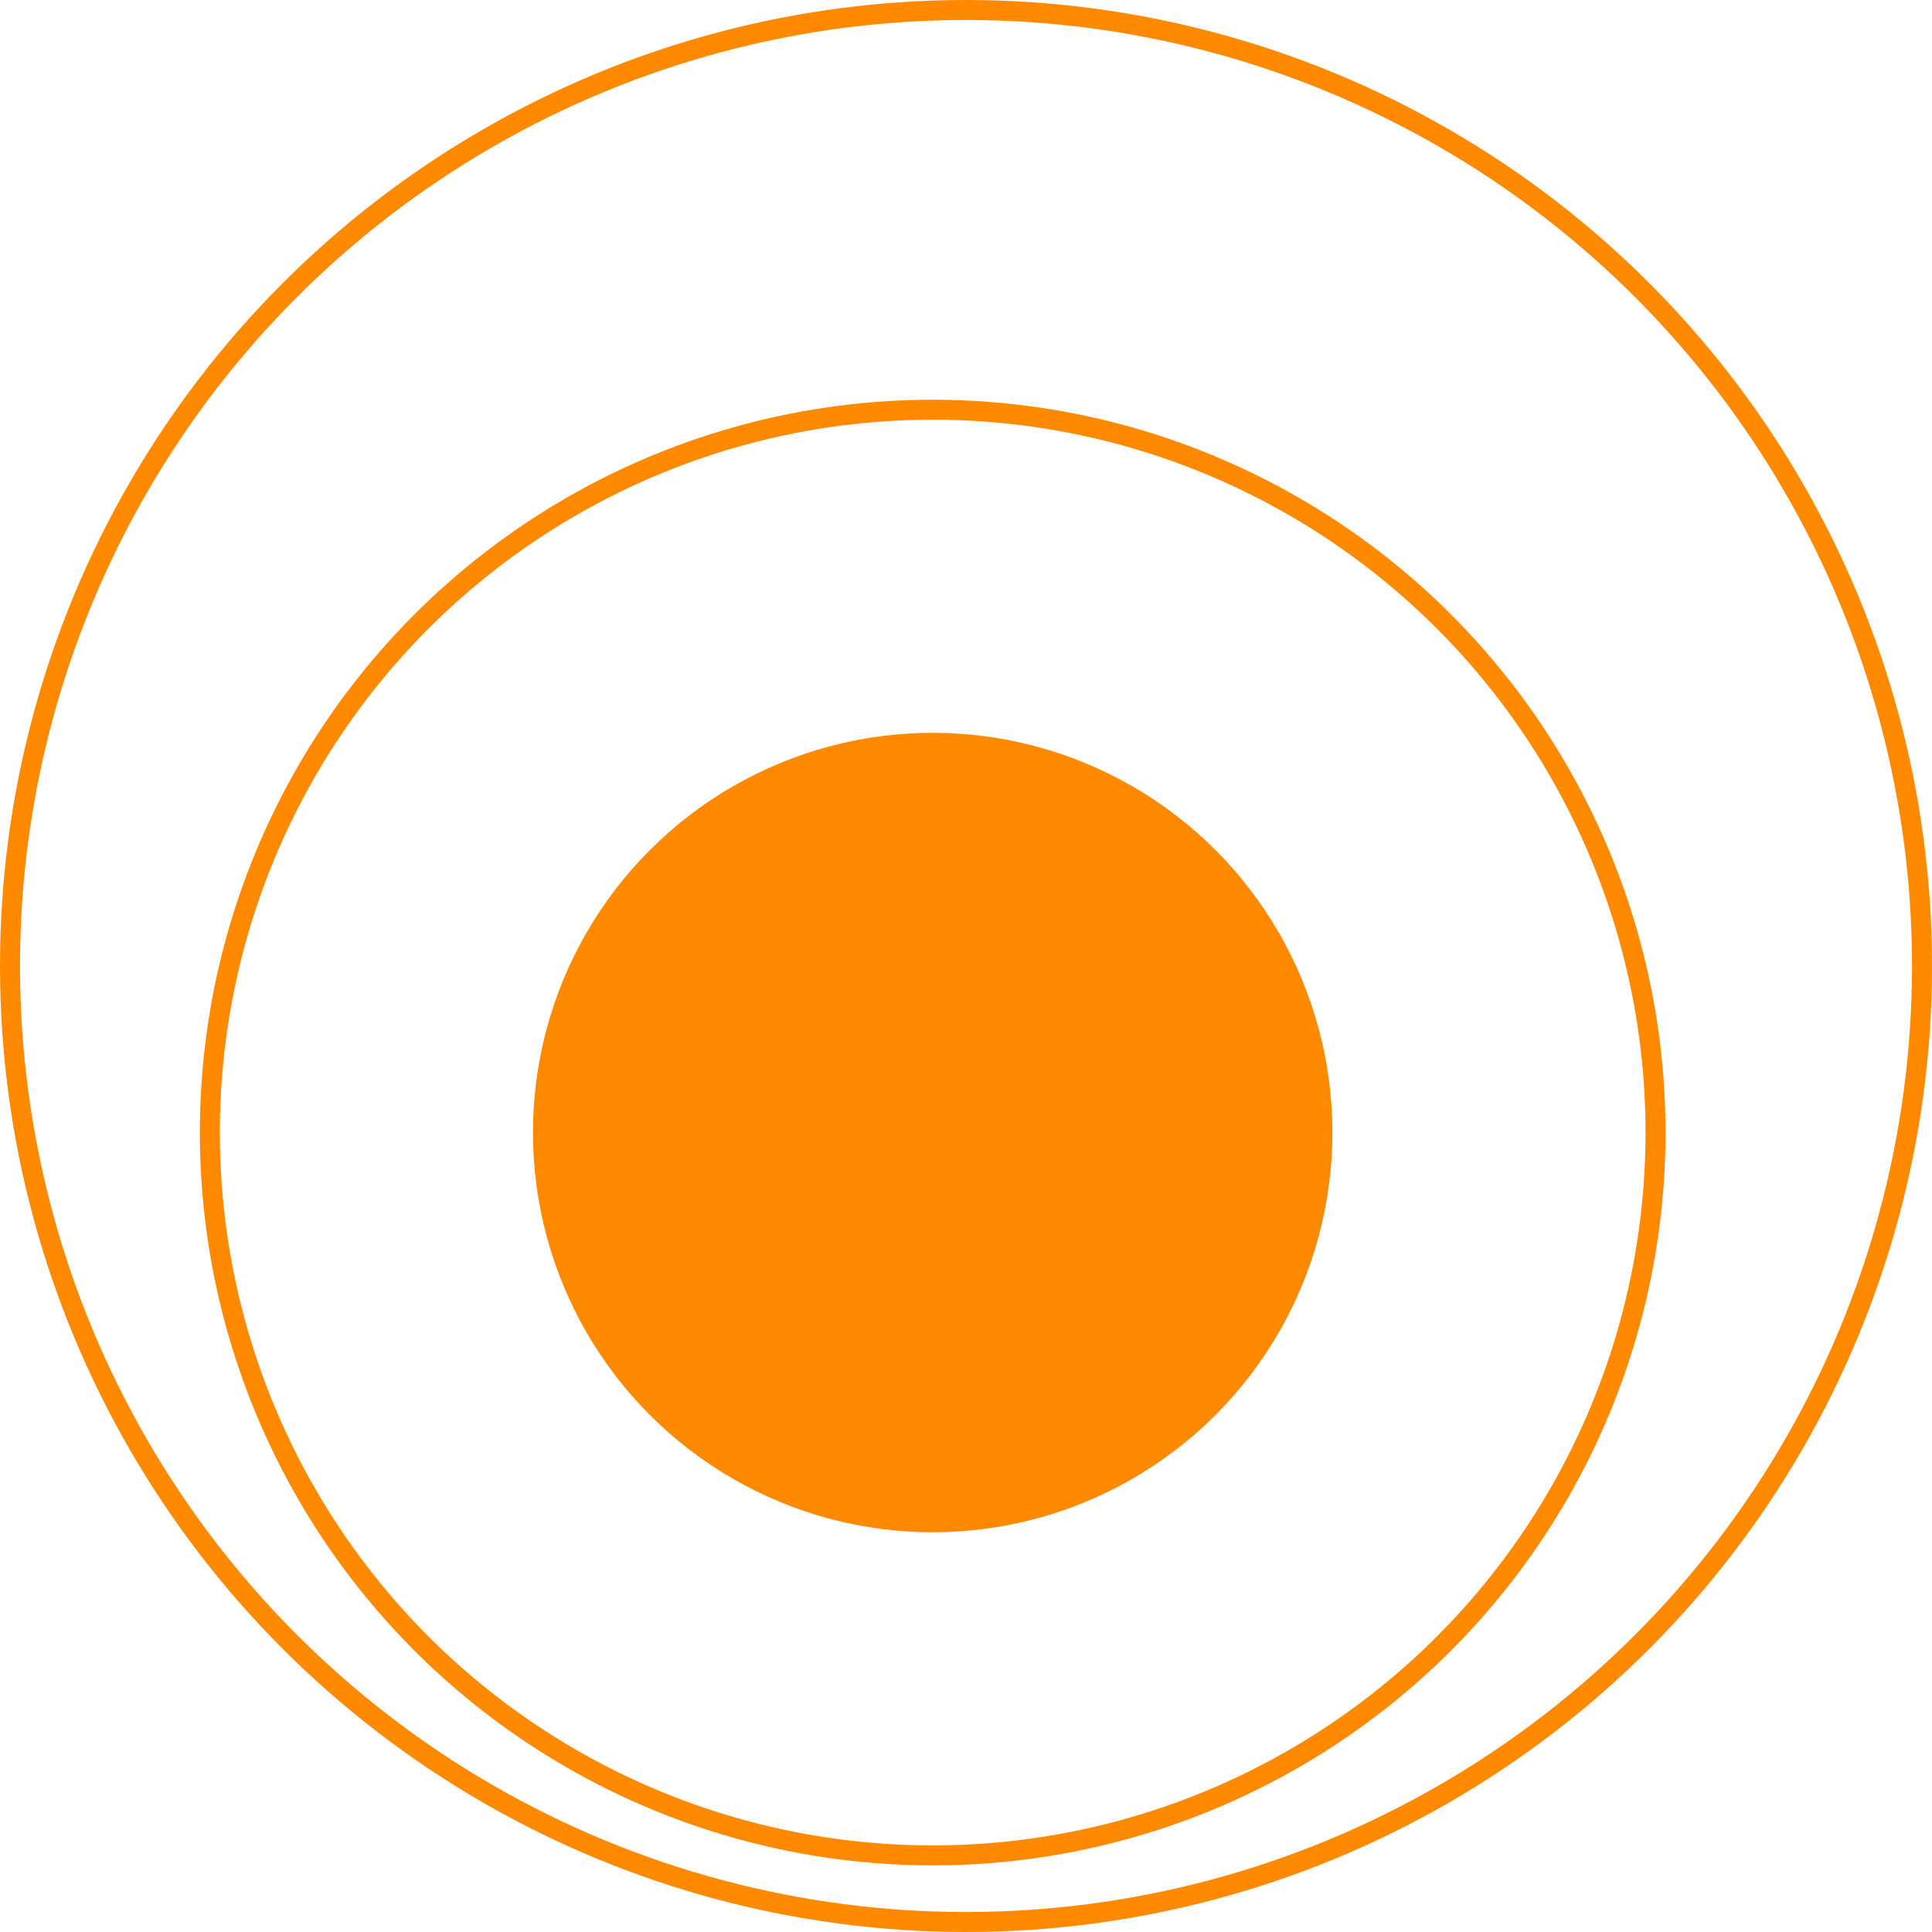
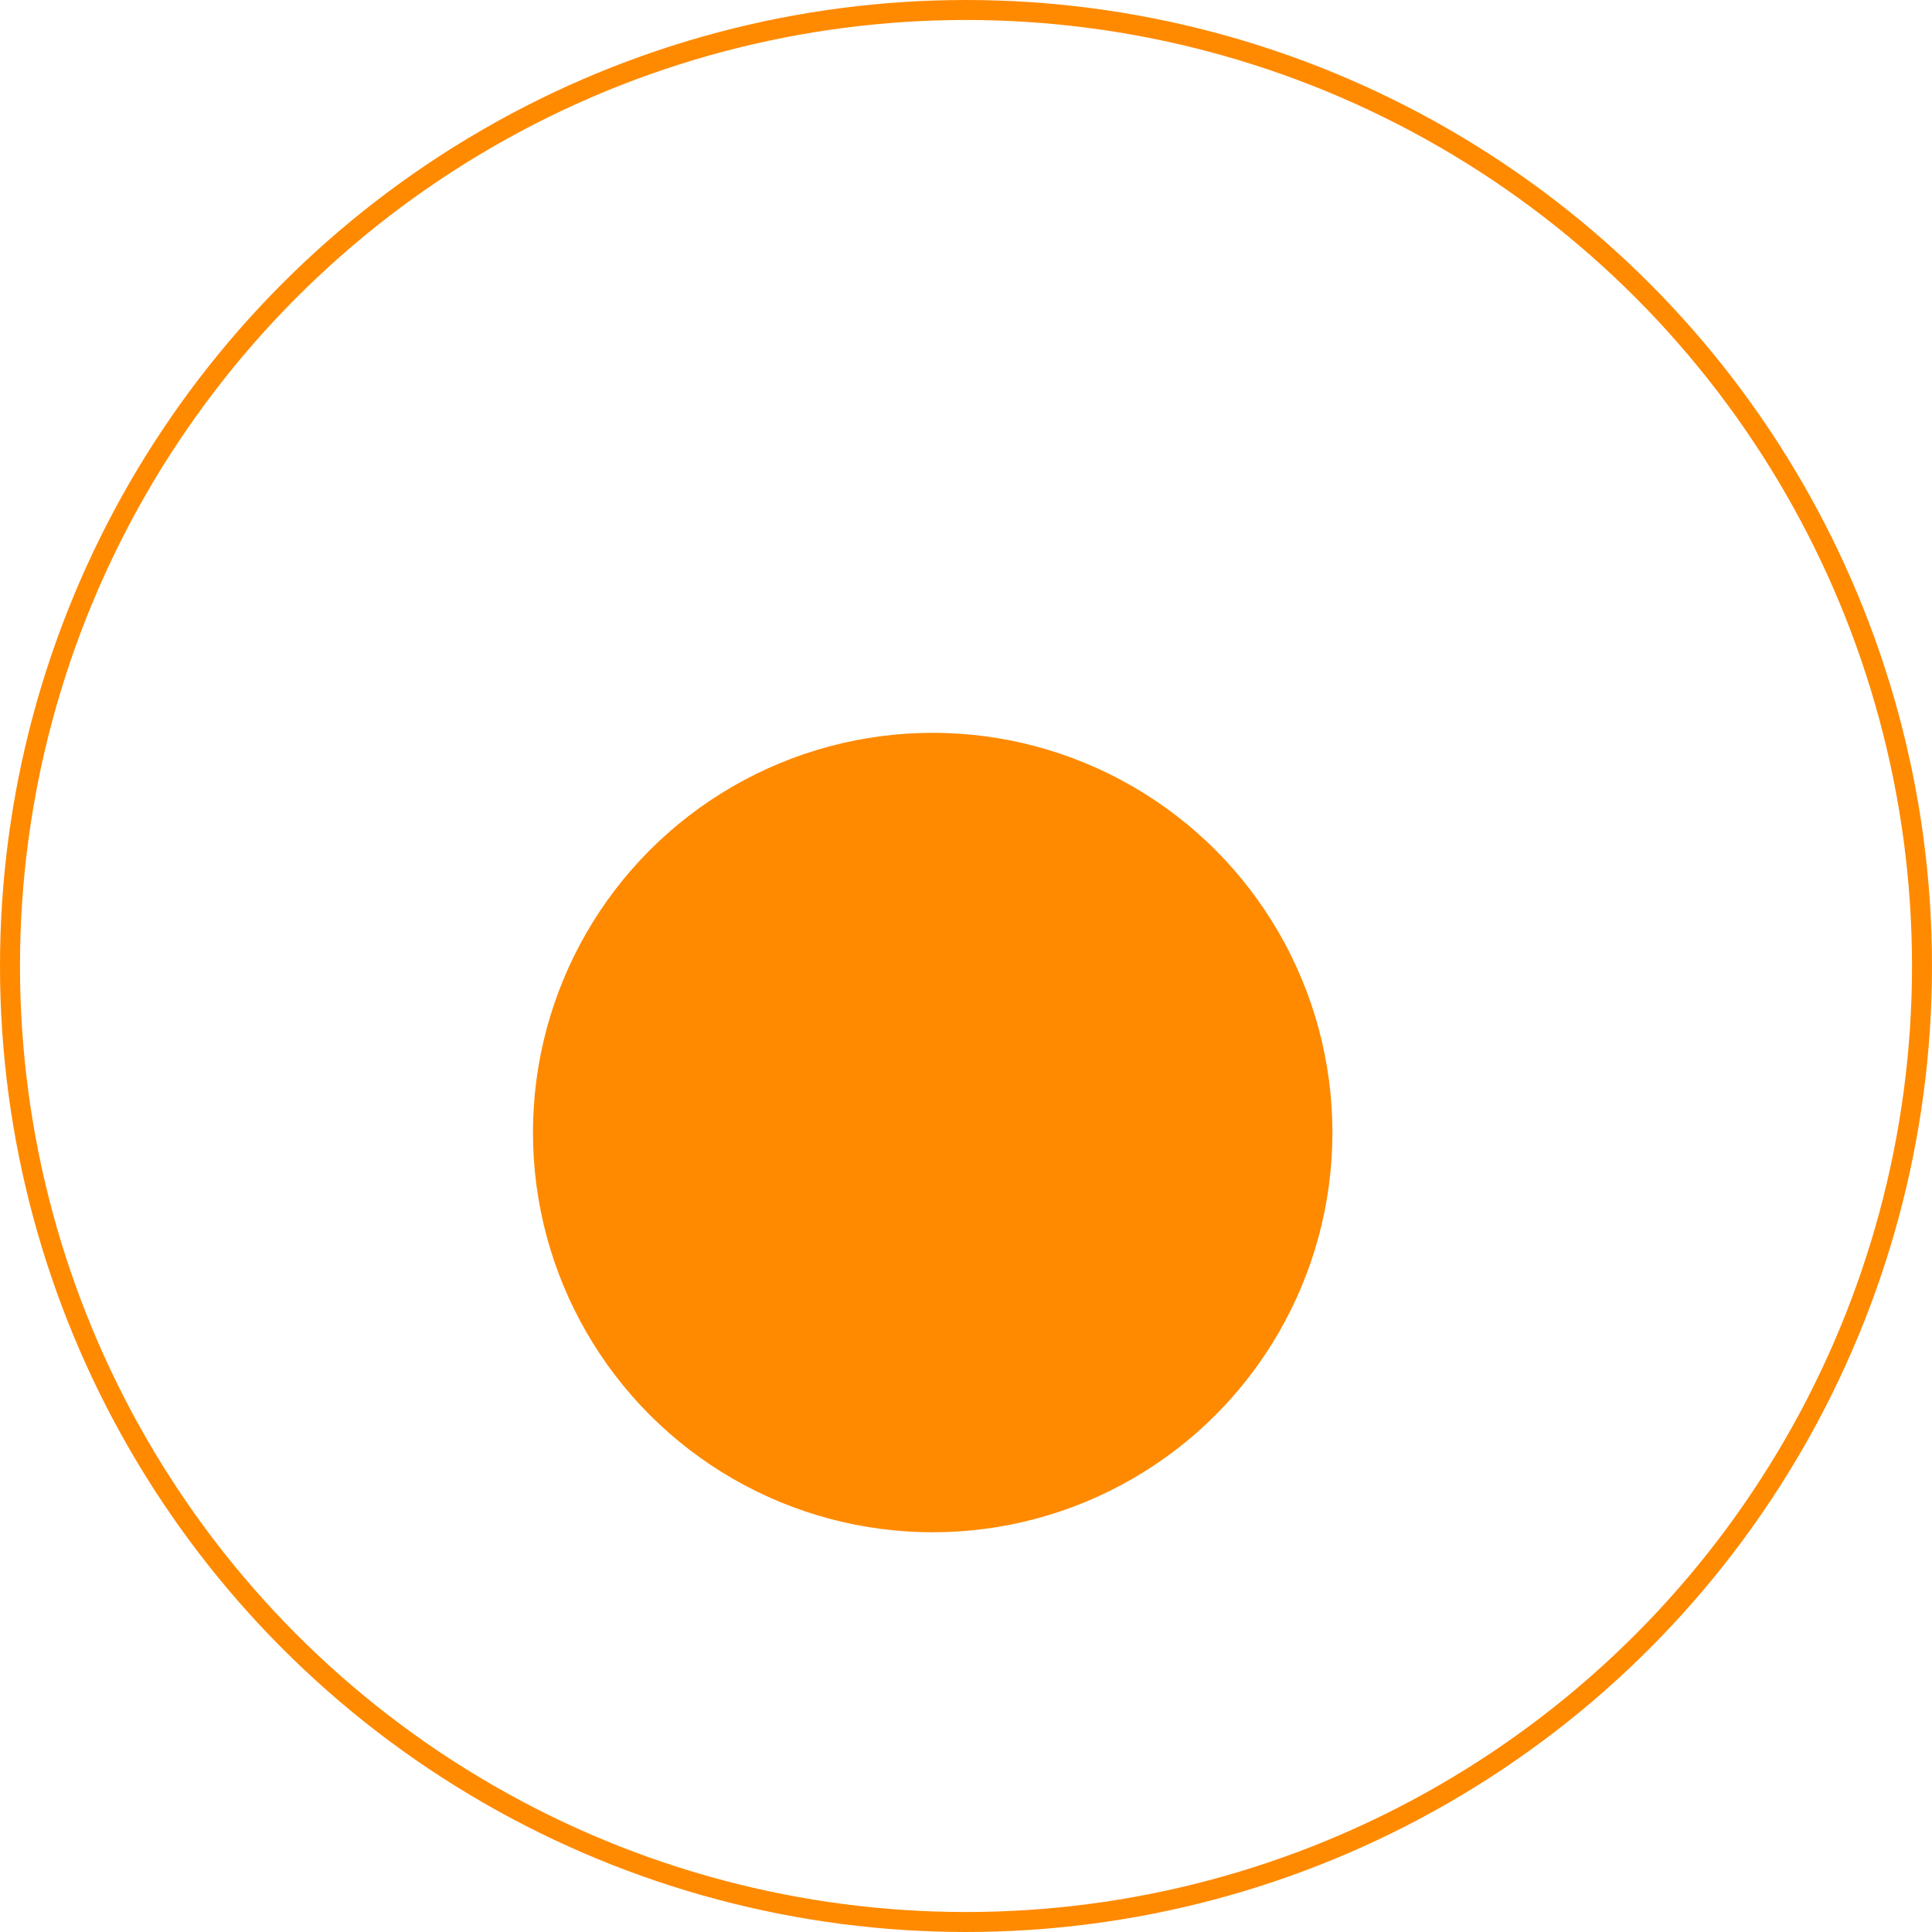
<svg xmlns="http://www.w3.org/2000/svg" width="29" height="29" viewBox="0 0 29 29" fill="none">
  <circle cx="14" cy="17" r="6" fill="#FF8A00" />
-   <circle cx="14" cy="17" r="10.85" stroke="#FF8A00" stroke-width="0.3" />
  <circle cx="14.5" cy="14.5" r="14.35" stroke="#FF8A00" stroke-width="0.3" />
</svg>